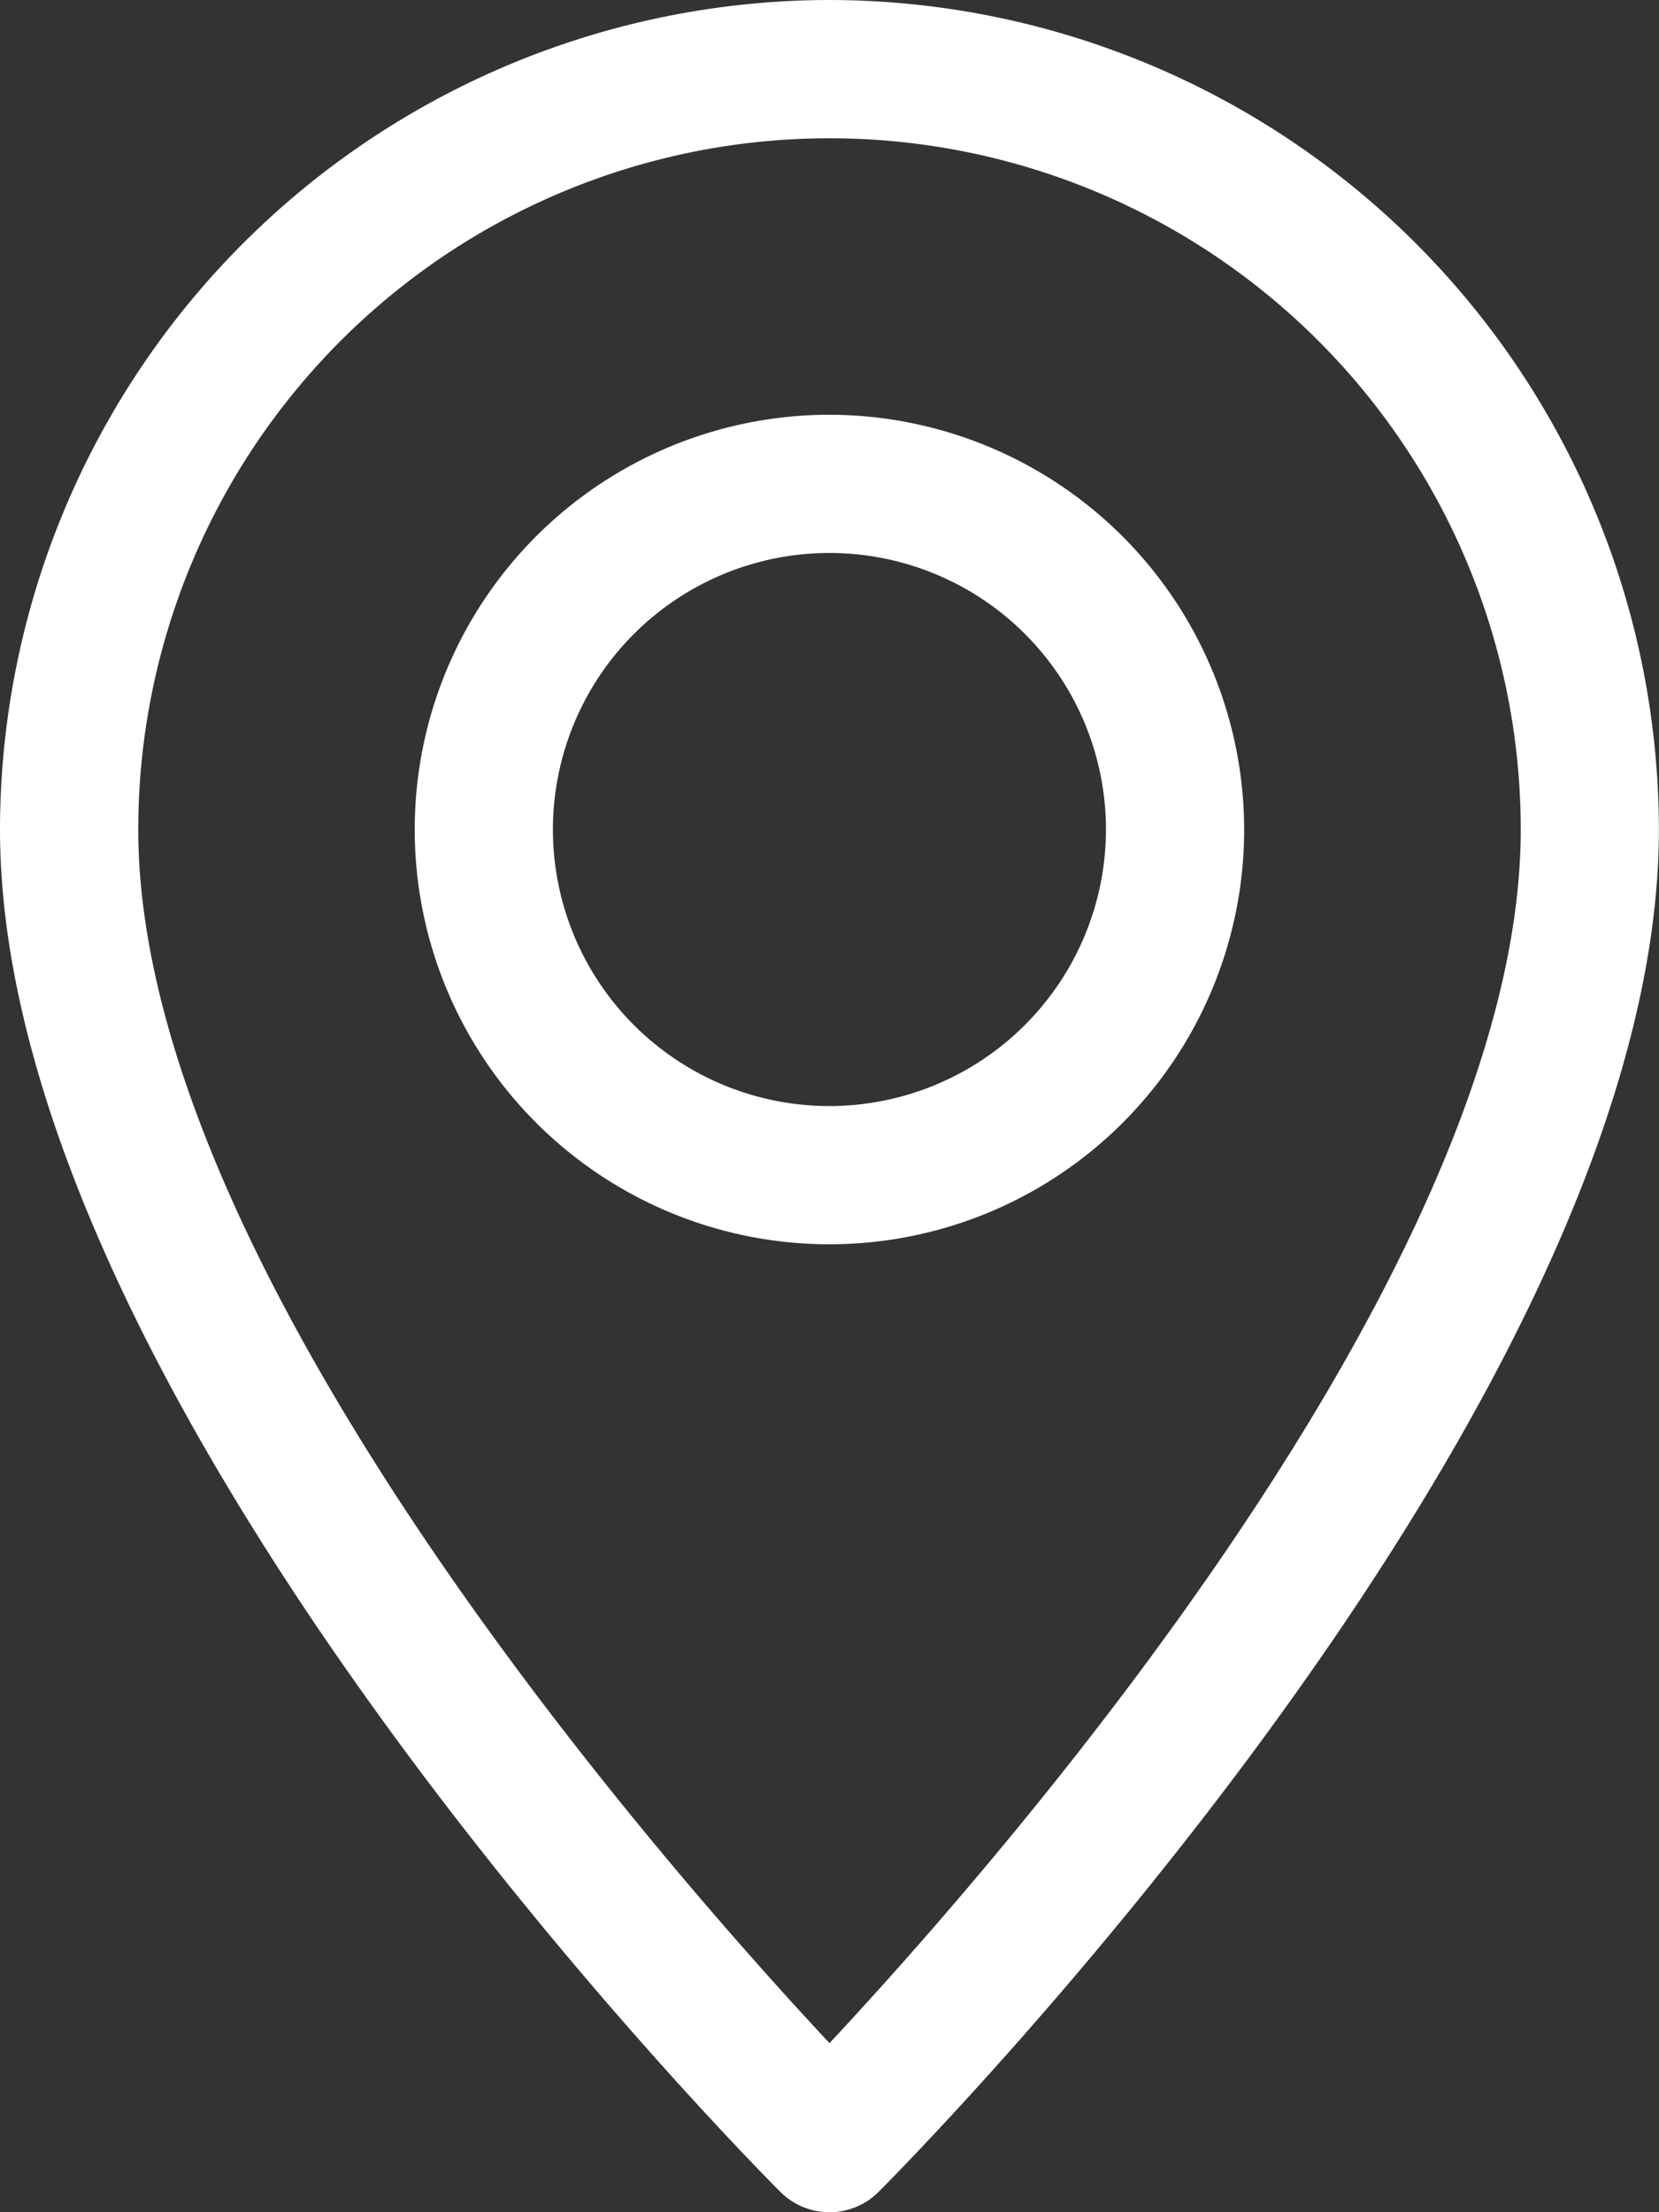
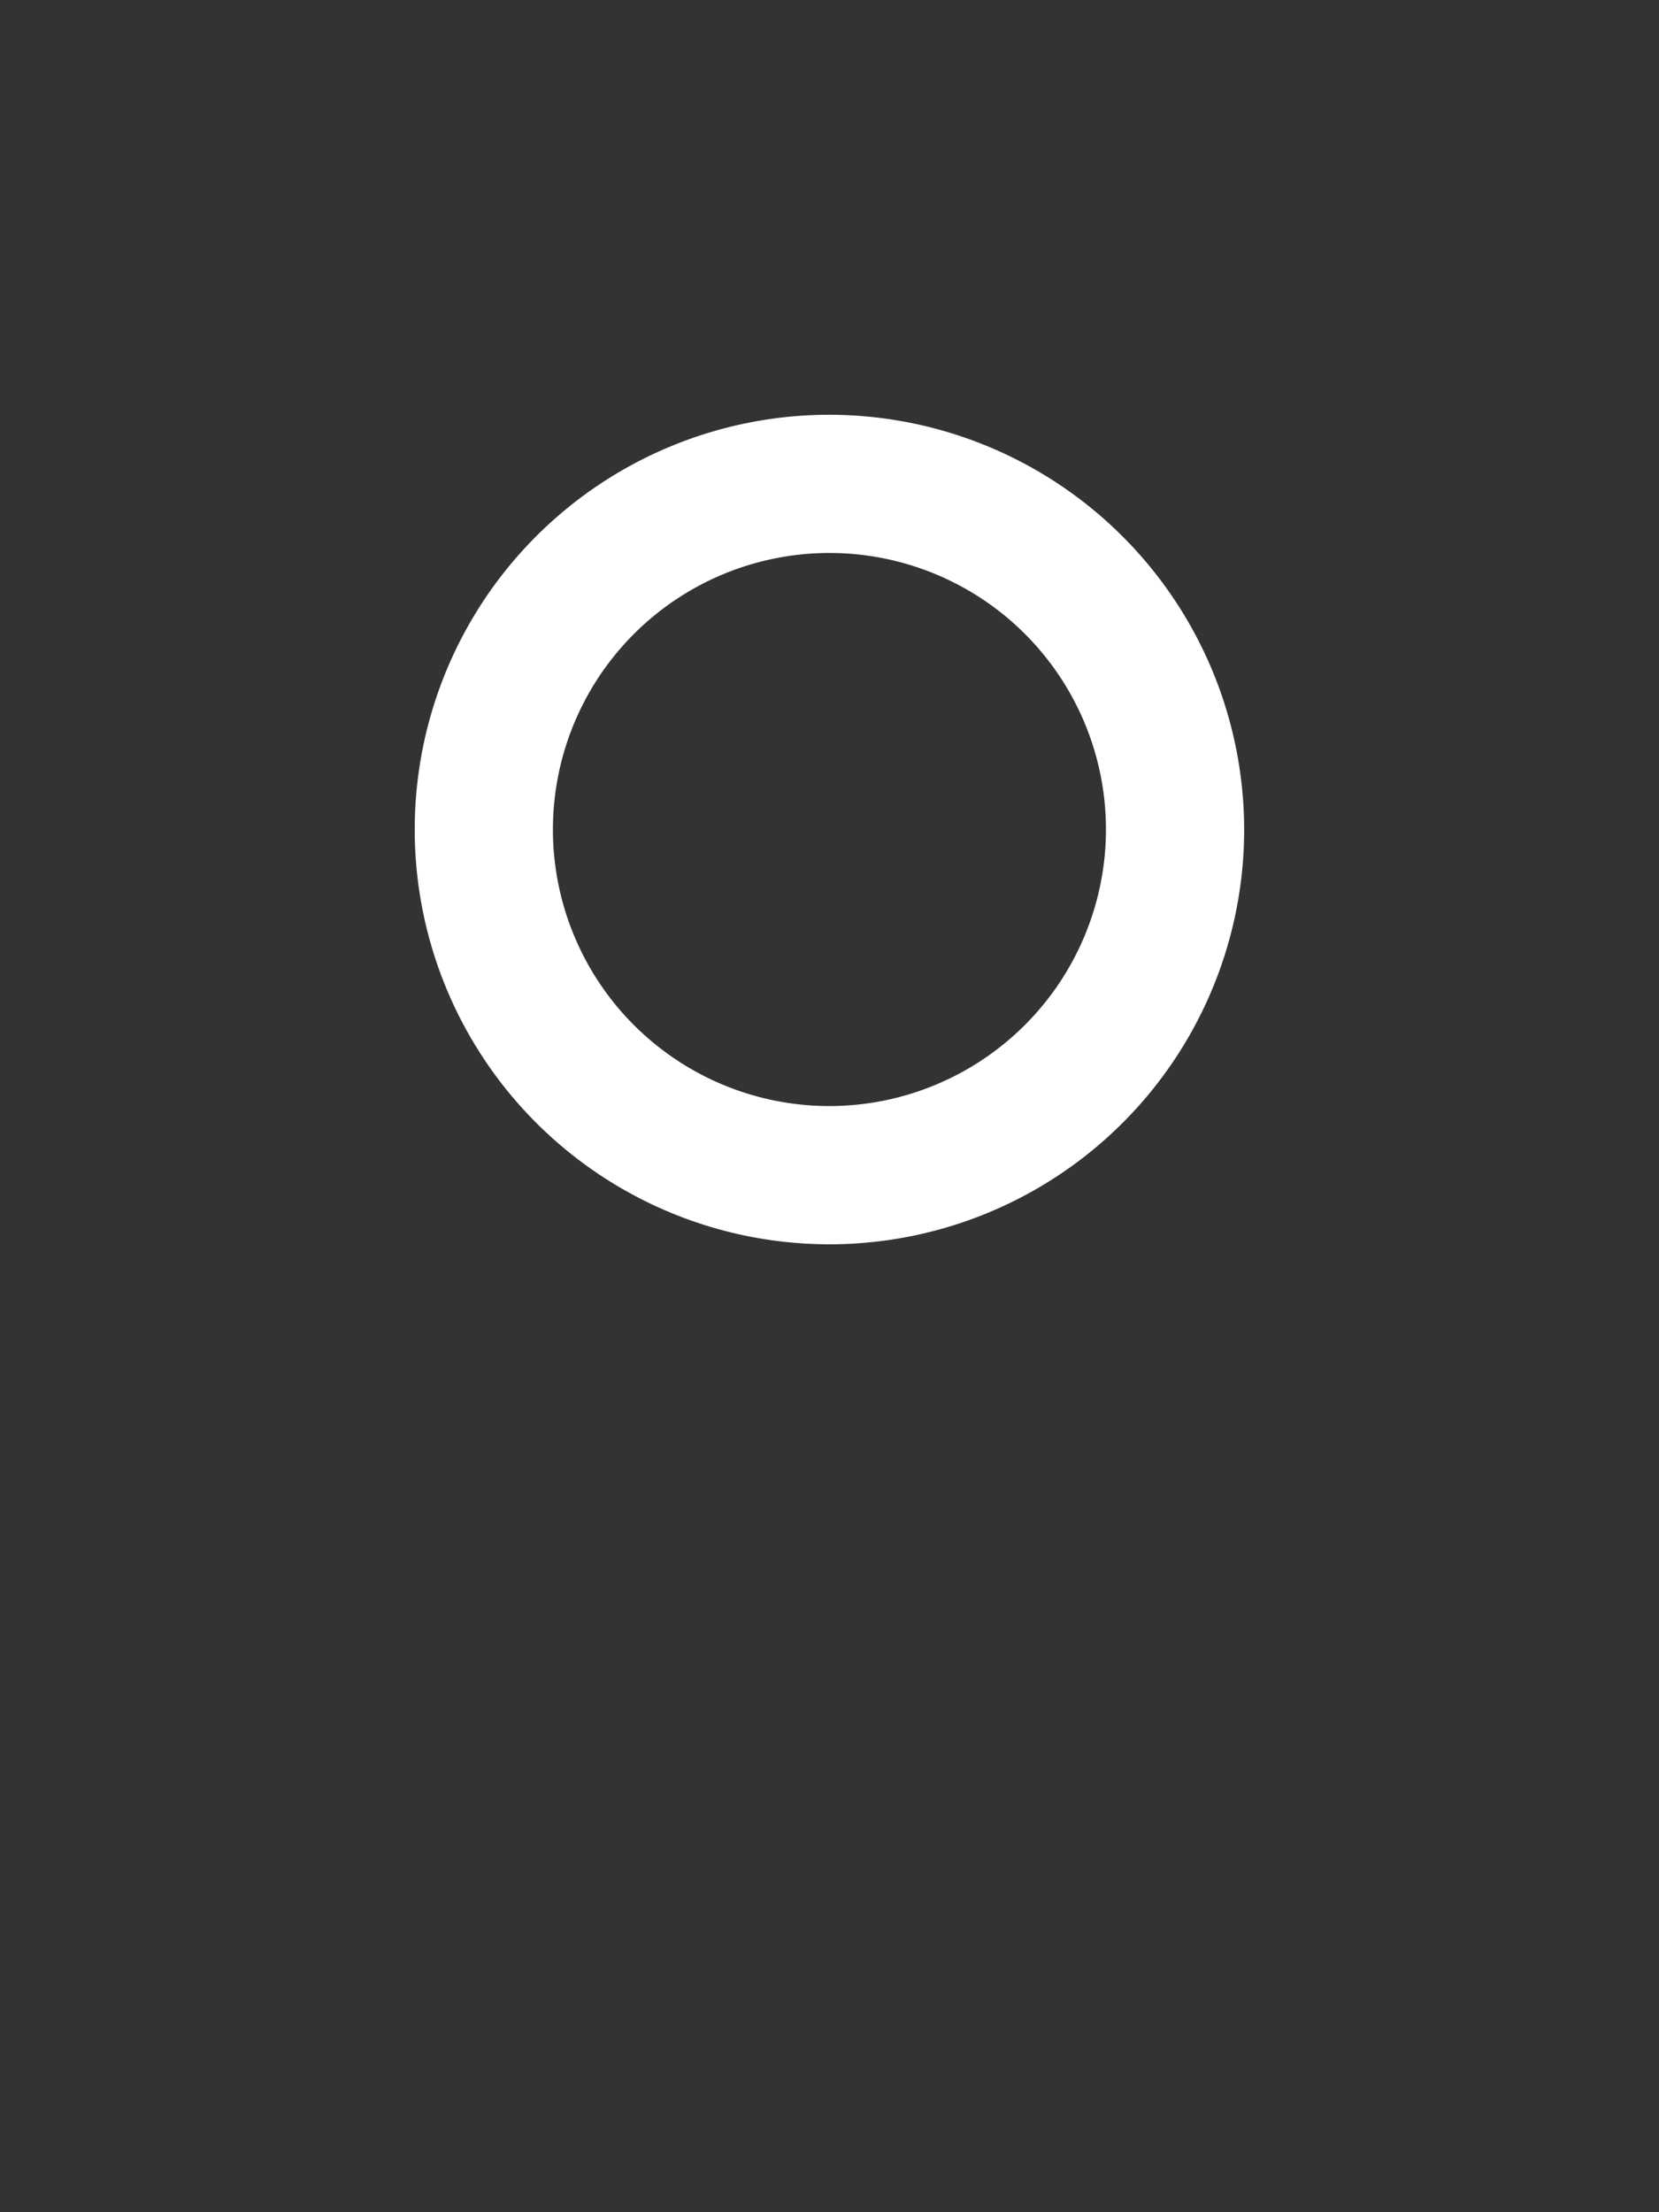
<svg xmlns="http://www.w3.org/2000/svg" width="29.302" height="39.069" viewBox="0 0 29.302 39.069">
  <rect x="0" y="0" width="29.302" height="39.069" fill="#333333" stroke="none" />
  <g id="location" transform="translate(-64)">
    <g id="Group_4" data-name="Group 4" transform="translate(64)">
      <g id="Group_3" data-name="Group 3" transform="translate(0)">
-         <path id="Path_15" data-name="Path 15" d="M78.651,0A14.666,14.666,0,0,0,64,14.651c0,10.155,13.225,23.5,13.786,24.062a1.226,1.226,0,0,0,1.729,0C80.077,38.148,93.3,24.806,93.3,14.651A14.666,14.666,0,0,0,78.651,0Zm0,36.083c-2.916-3.121-12.209-13.674-12.209-21.432a12.209,12.209,0,1,1,24.418,0C90.86,22.4,81.566,32.962,78.651,36.083Z" transform="translate(-64)" fill="#fff" />
-       </g>
+         </g>
    </g>
    <g id="Group_6" data-name="Group 6" transform="translate(71.325 7.325)">
      <g id="Group_5" data-name="Group 5">
-         <path id="Path_16" data-name="Path 16" d="M167.325,96a7.325,7.325,0,1,0,7.325,7.325A7.334,7.334,0,0,0,167.325,96Zm0,12.209a4.884,4.884,0,1,1,4.884-4.884A4.889,4.889,0,0,1,167.325,108.209Z" transform="translate(-160 -96)" fill="#fff" />
+         <path id="Path_16" data-name="Path 16" d="M167.325,96a7.325,7.325,0,1,0,7.325,7.325A7.334,7.334,0,0,0,167.325,96m0,12.209a4.884,4.884,0,1,1,4.884-4.884A4.889,4.889,0,0,1,167.325,108.209Z" transform="translate(-160 -96)" fill="#fff" />
      </g>
    </g>
  </g>
</svg>